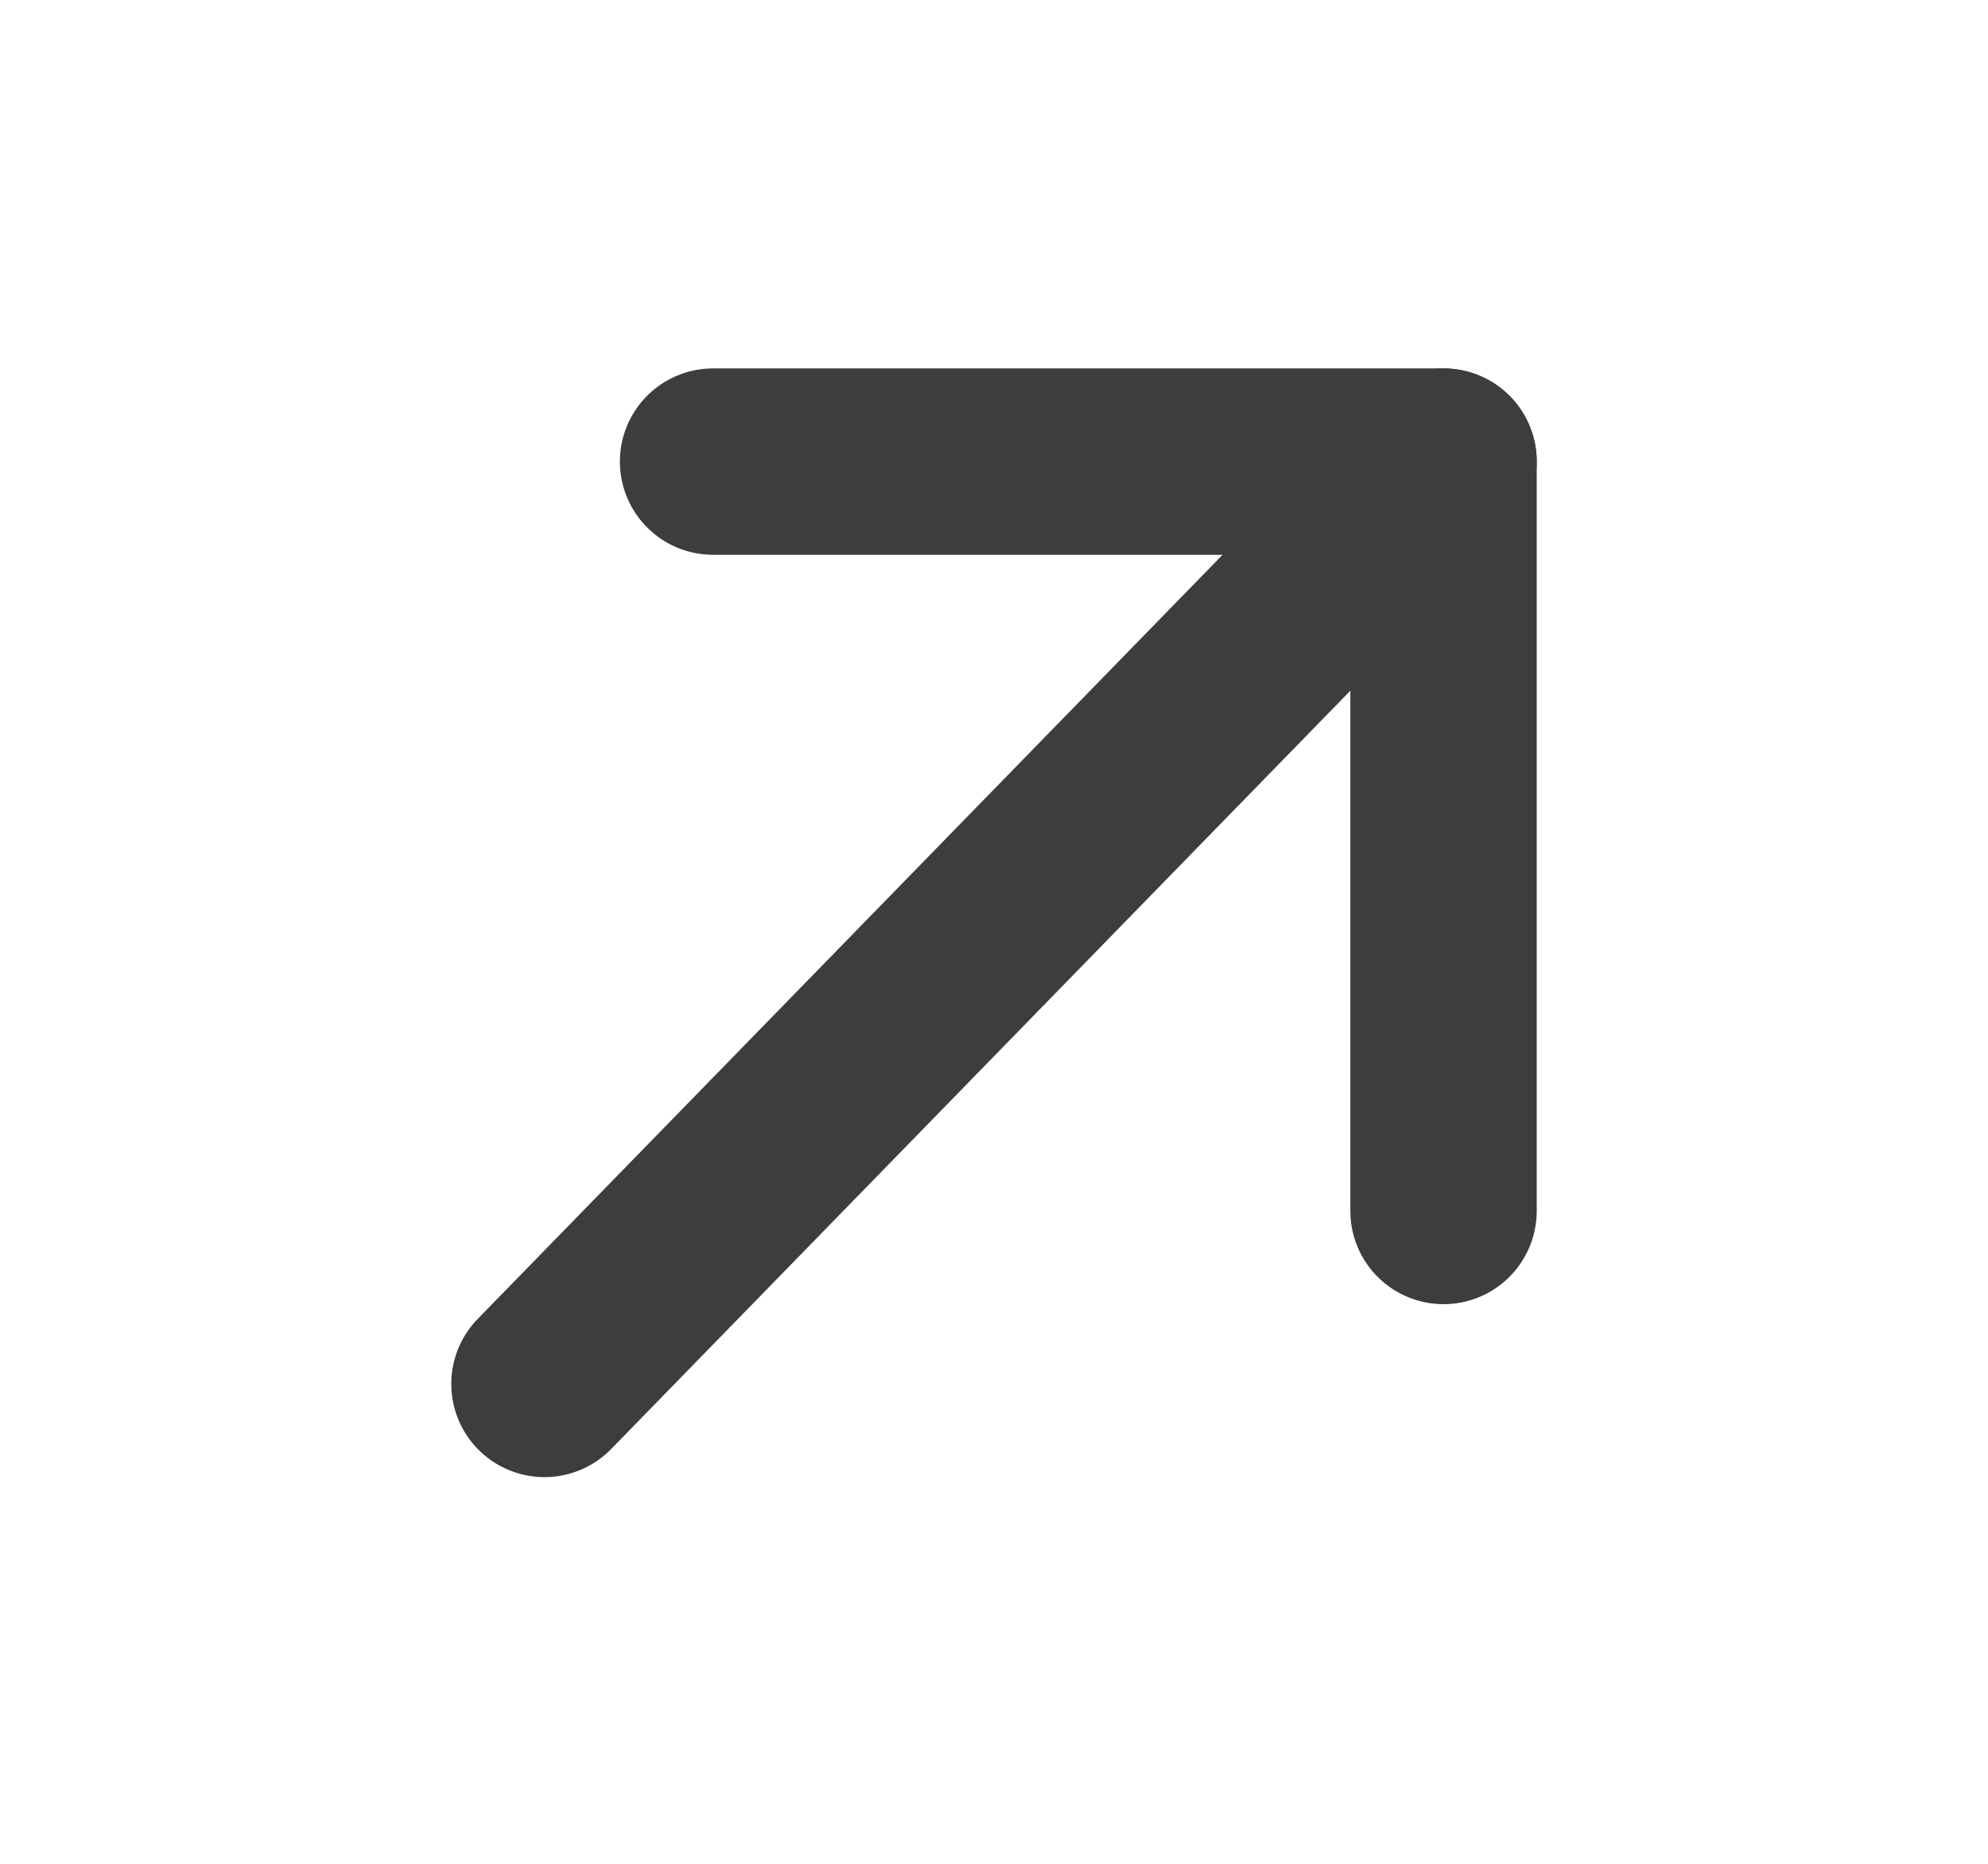
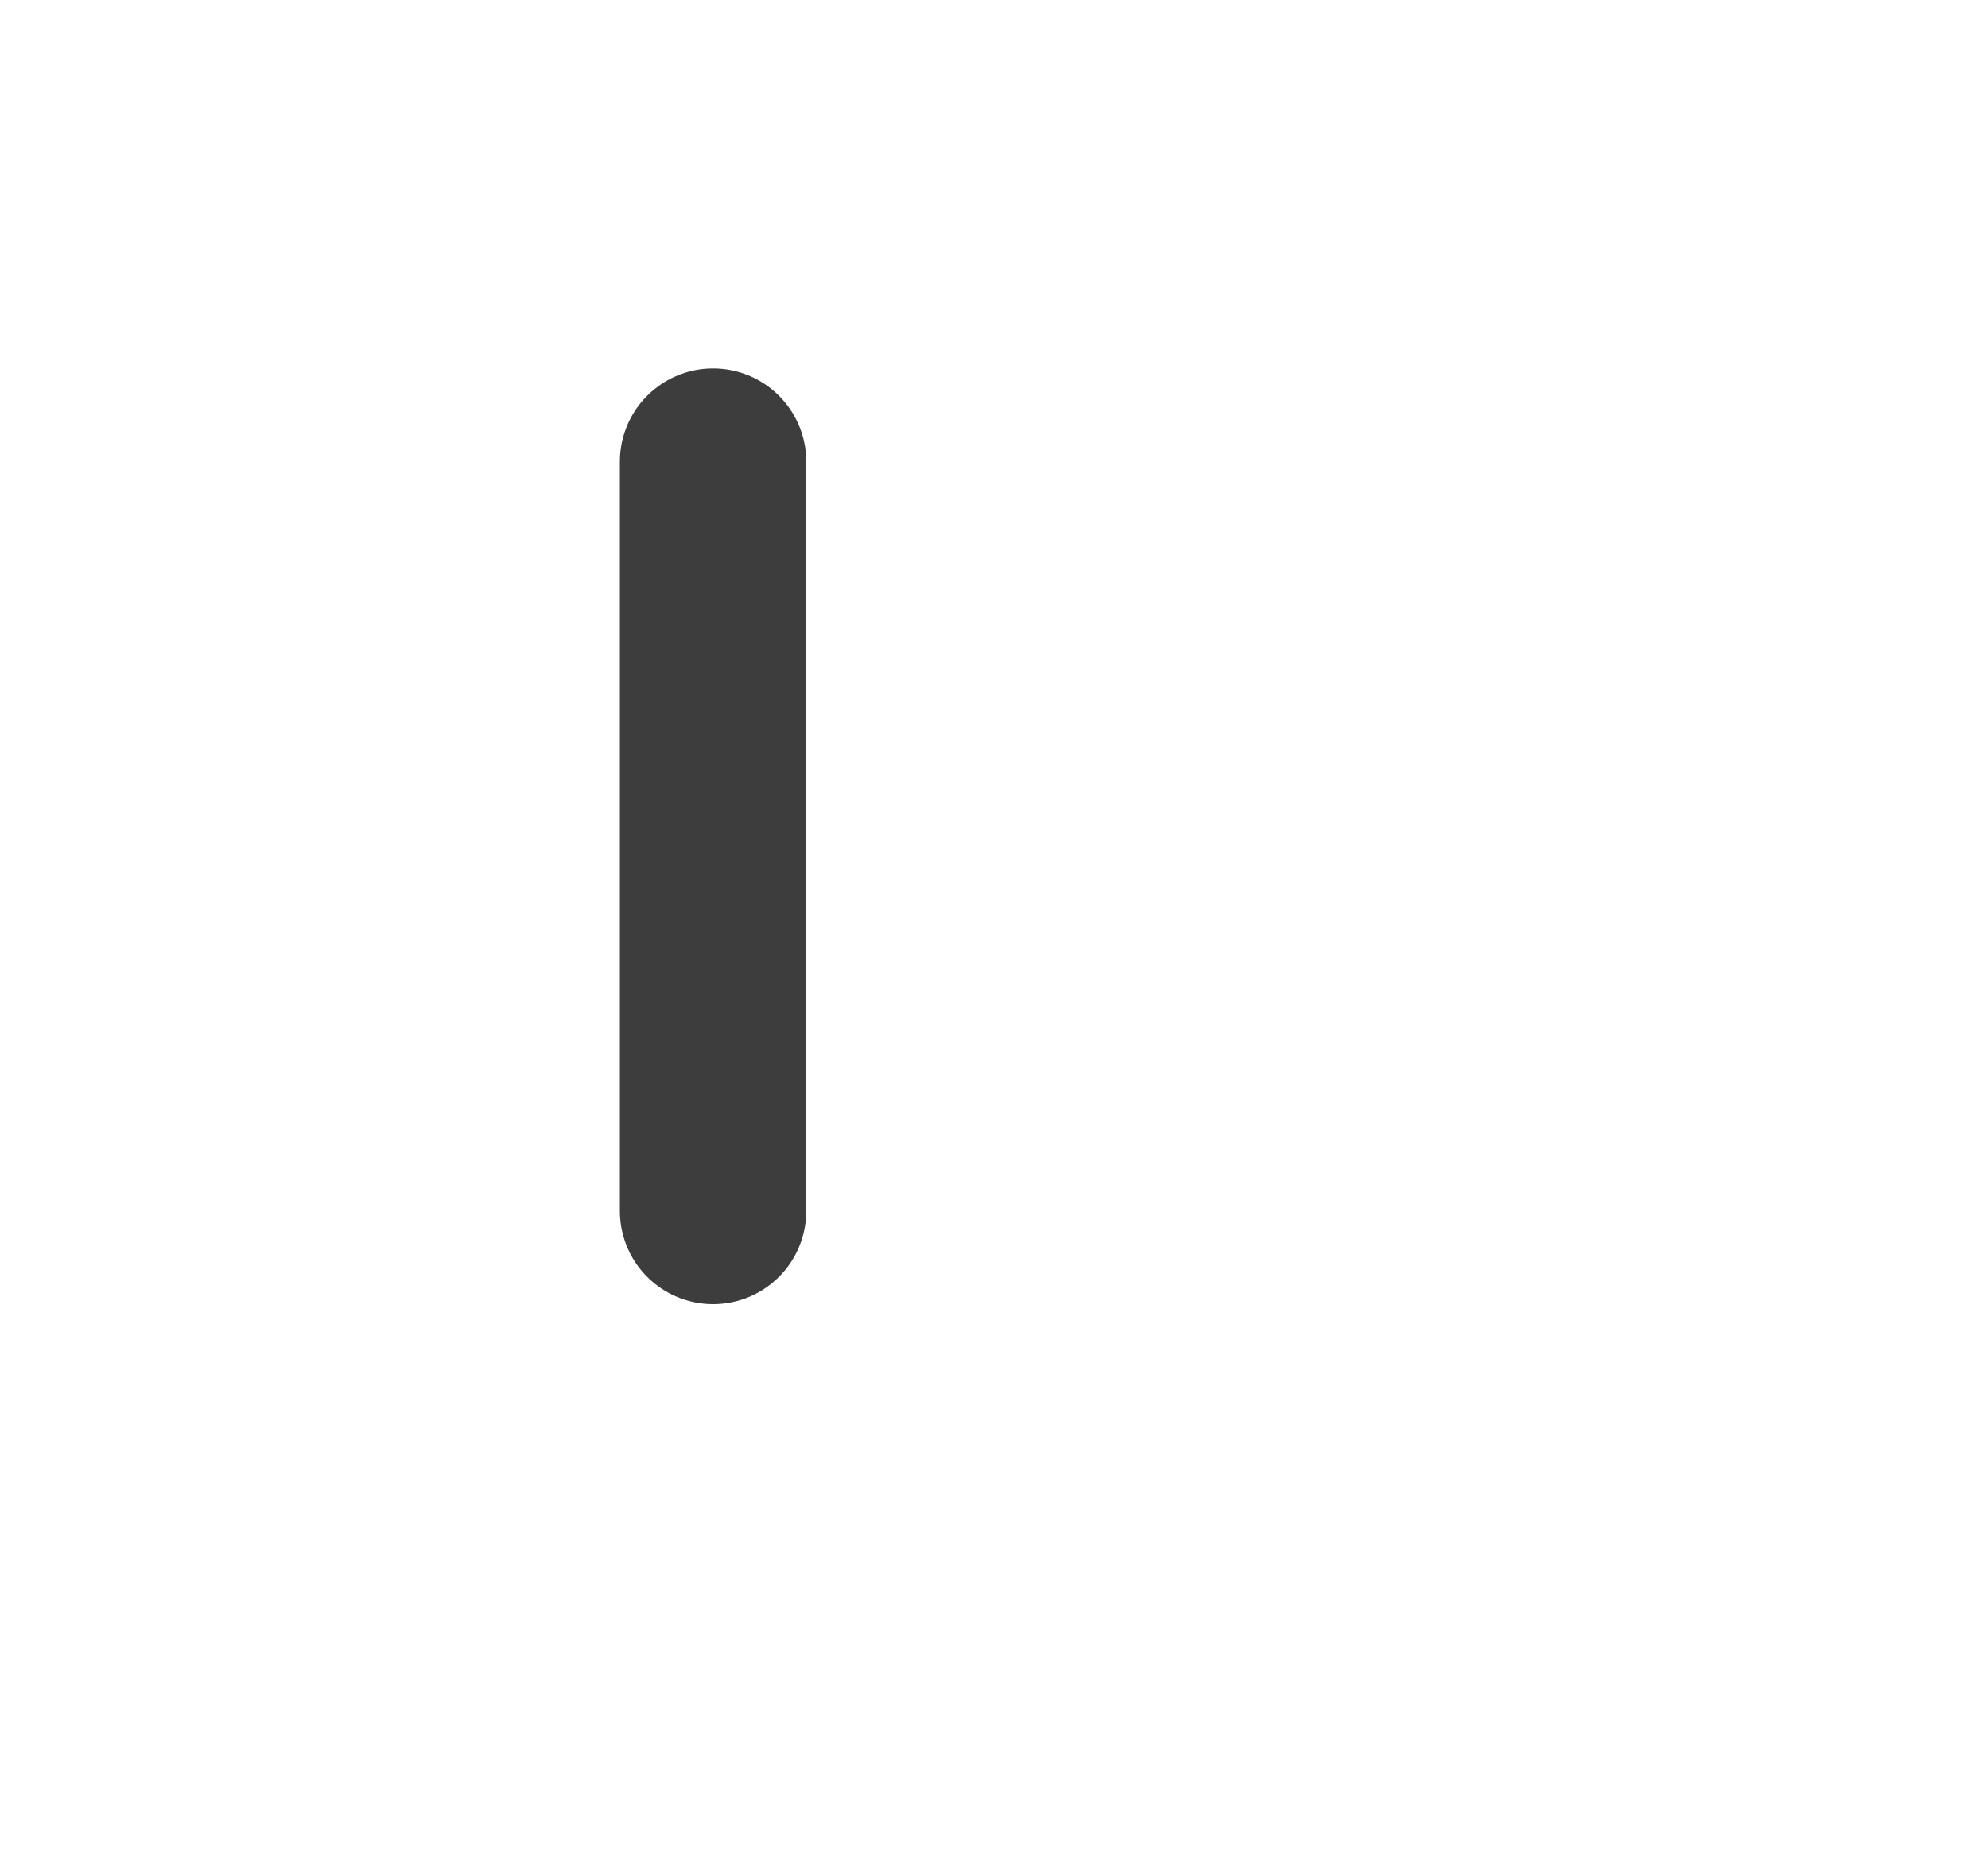
<svg xmlns="http://www.w3.org/2000/svg" width="16" height="15" viewBox="0 0 16 15" fill="none">
-   <path d="M4.382 11.138L11.618 3.715" stroke="#3D3D3D" stroke-width="1.5" stroke-linecap="round" stroke-linejoin="round" />
-   <path d="M5.739 3.715H11.618V9.746" stroke="#3D3D3D" stroke-width="1.5" stroke-linecap="round" stroke-linejoin="round" />
+   <path d="M5.739 3.715V9.746" stroke="#3D3D3D" stroke-width="1.5" stroke-linecap="round" stroke-linejoin="round" />
</svg>